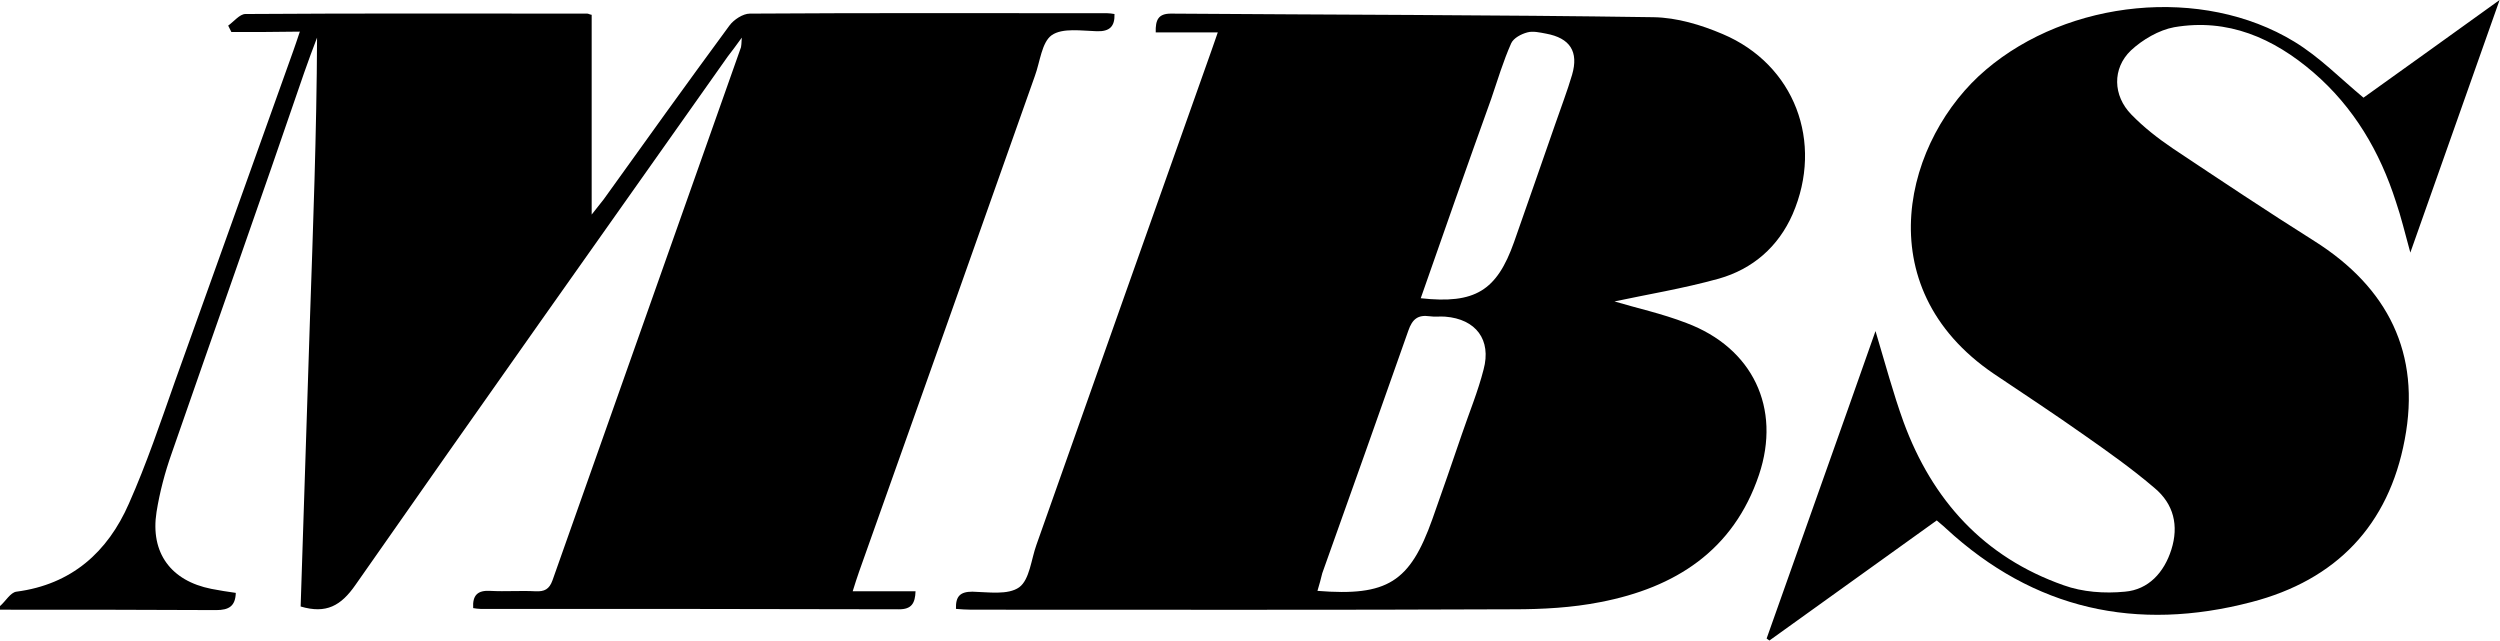
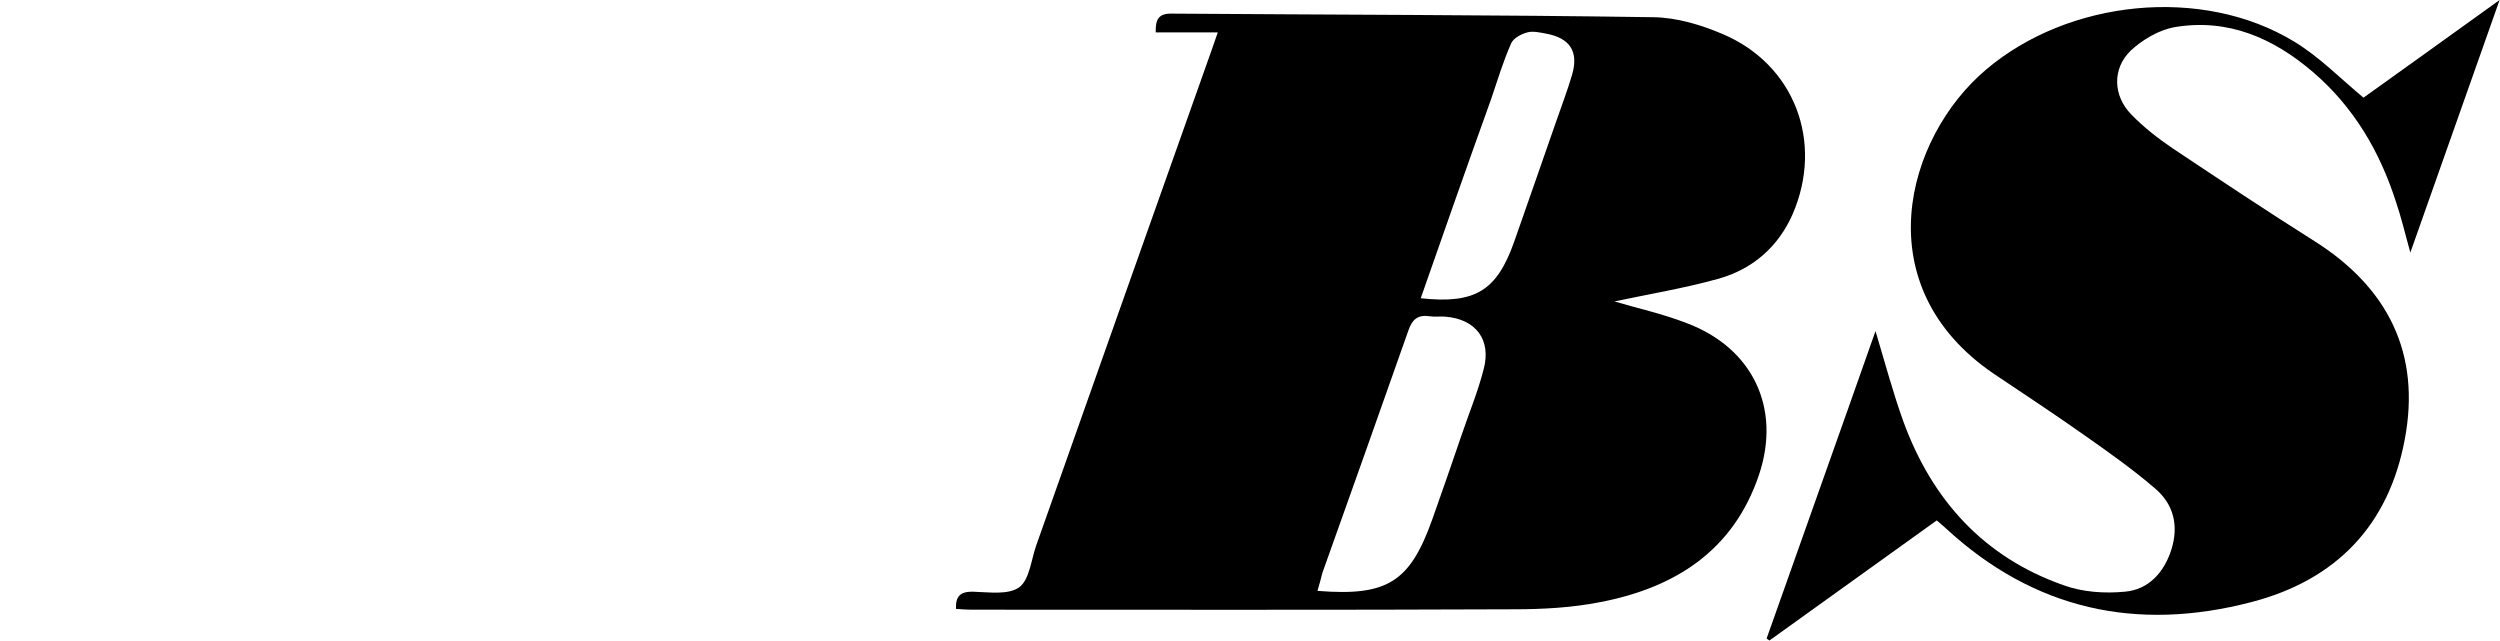
<svg xmlns="http://www.w3.org/2000/svg" version="1.1" id="Layer_1" x="0px" y="0px" width="624.5px" height="160.1px" viewBox="0 0 624.5 160.1" style="enable-background:new 0 0 624.5 160.1;" xml:space="preserve">
-   <path d="M0,151.4c1.4-1.2,2.6-3.4,4.1-3.6c13.8-1.8,22.8-9.9,28.1-22c4.4-9.9,7.9-20.3,11.5-30.5c9.9-27.5,19.7-55.1,29.6-82.7  c0.5-1.3,0.9-2.7,1.6-4.7C69,8,63.4,8,57.8,8c-0.3-0.5-0.5-1.1-0.8-1.6c1.4-1,2.9-2.9,4.3-2.9c28.5-0.2,56.9-0.1,85.4-0.1  c0.3,0,0.5,0.2,1.1,0.3c0,16.3,0,32.7,0,49.9c1.3-1.6,2.1-2.7,3-3.8c10.4-14.5,20.8-29,31.4-43.4c1.1-1.5,3.4-3,5.1-3  c29.8-0.2,59.5-0.1,89.3-0.1c0.6,0,1.1,0.1,1.8,0.2c0.1,3.1-1.2,4.4-4.4,4.3c-3.8-0.1-8.6-0.9-11.3,1c-2.5,1.8-2.9,6.7-4.2,10.2  c-14.6,41.3-29.2,82.5-43.9,123.8c-0.5,1.5-1,2.9-1.6,4.9c5.6,0,10.6,0,15.7,0c-0.1,3-1,4.5-4.1,4.5c-34.9-0.1-69.7-0.1-104.6-0.1  c-0.6,0-1.1-0.1-1.8-0.2c-0.2-3.2,1.1-4.5,4.3-4.3c3.8,0.2,7.6-0.1,11.3,0.1c2.2,0.1,3.4-0.5,4.2-2.7  c15.7-44.4,31.4-88.8,47.1-133.2c0.1-0.4,0.1-0.8,0.2-2.4c-1.5,2.1-2.5,3.4-3.5,4.7c-31.1,44-62.2,87.9-93,132  c-3.6,5.2-7.3,7.3-13.7,5.4c0.8-23.5,1.5-47.2,2.3-71c0.8-23.6,1.7-47.3,1.8-71.1c-1.1,2.9-2.2,5.8-3.2,8.7  C65.1,50,53.9,81.5,42.9,113.2c-1.7,4.8-3,9.7-3.8,14.7c-1.6,10.2,3.6,17.2,13.7,19.2c2,0.4,4,0.7,6.1,1c-0.1,3.3-1.7,4.3-4.9,4.3  c-18-0.1-36-0.1-54-0.1C0,152,0,151.7,0,151.4z" />
  <path d="M403.3,75.3c5.3,1.6,11.8,3,18,5.4c16.5,6.2,23.7,21.2,18.1,37.9c-6.4,19-21,28.2-39.6,31.8c-7.1,1.4-14.4,1.8-21.7,1.8  c-45.2,0.2-90.3,0.1-135.5,0.1c-1.3,0-2.5-0.1-3.8-0.2c-0.1-3.1,1-4.3,4.1-4.3c4,0.1,8.9,0.9,11.7-1.1c2.6-1.9,3-7,4.3-10.6  C273.4,95,288,53.9,302.6,12.7c0.5-1.3,0.9-2.7,1.6-4.6c-5.3,0-10.3,0-15.5,0c-0.1-3.2,0.7-4.7,3.8-4.7c40.2,0.3,80.4,0.3,120.6,0.9  c5.8,0.1,11.8,1.9,17.2,4.2c18,7.6,25.3,27,17.5,45c-3.6,8.2-10,13.7-18.4,16.1C420.4,72.1,411.2,73.6,403.3,75.3z M329.1,147.6  c17.5,1.4,23.1-2.2,28.7-17.9c2.5-7.1,5-14.2,7.4-21.3c1.8-5.3,4-10.6,5.4-16.1c2-7.4-1.9-12.6-9.6-13.2c-1.3-0.1-2.6,0.1-3.9-0.1  c-2.9-0.4-4.3,0.7-5.3,3.6c-7.1,20.2-14.3,40.4-21.5,60.6C330,144.5,329.6,145.9,329.1,147.6z M354.9,74.5c13.6,1.5,19-1.9,23.3-14  c3.4-9.8,6.9-19.6,10.3-29.5c1.4-4.1,3-8.2,4.2-12.3c1.7-5.8-0.5-9.2-6.5-10.3c-1.6-0.3-3.3-0.7-4.7-0.3c-1.5,0.4-3.4,1.4-4,2.7  c-2,4.5-3.4,9.2-5,13.9C366.6,41.1,360.8,57.6,354.9,74.5z" />
  <path d="M590.4,24.4c10.6-7.6,21.8-15.6,34-24.4c-7.6,21.4-14.7,41.7-22.3,63.1c-1.4-5.1-2.3-8.9-3.6-12.7  c-4-12.5-10.5-23.6-20.6-32.3c-10-8.6-21.4-13.6-34.8-11.3c-3.8,0.7-7.9,3.1-10.8,5.8c-4.7,4.5-4.5,11.3,0.1,16  c3.1,3.2,6.7,6,10.4,8.5c11.7,7.8,23.4,15.6,35.3,23.1c18.4,11.6,26.7,28.1,22.6,49.6c-4,21.4-17.1,35.1-38.3,40.6  c-28.7,7.5-54.3,1.9-76.3-18.4c-0.6-0.6-1.3-1.1-2.3-2c-13.9,10-27.9,20-41.8,30c-0.2-0.2-0.5-0.3-0.7-0.5  c9-25.5,18.1-50.9,27.2-76.8c2.4,8,4.4,15.5,7,22.7c7.2,19.6,20.1,33.8,40,40.8c4.7,1.7,10.2,2.1,15.3,1.6  c5.9-0.5,9.8-4.8,11.6-10.5c1.9-6,0.6-11.4-4.2-15.4c-5.5-4.7-11.4-8.9-17.4-13.1c-7.5-5.3-15.1-10.3-22.7-15.4  c-32.3-21.9-22.1-59-2-76c20.6-17.5,54-21,77-7C579.5,14.3,584.5,19.5,590.4,24.4z" />
</svg>